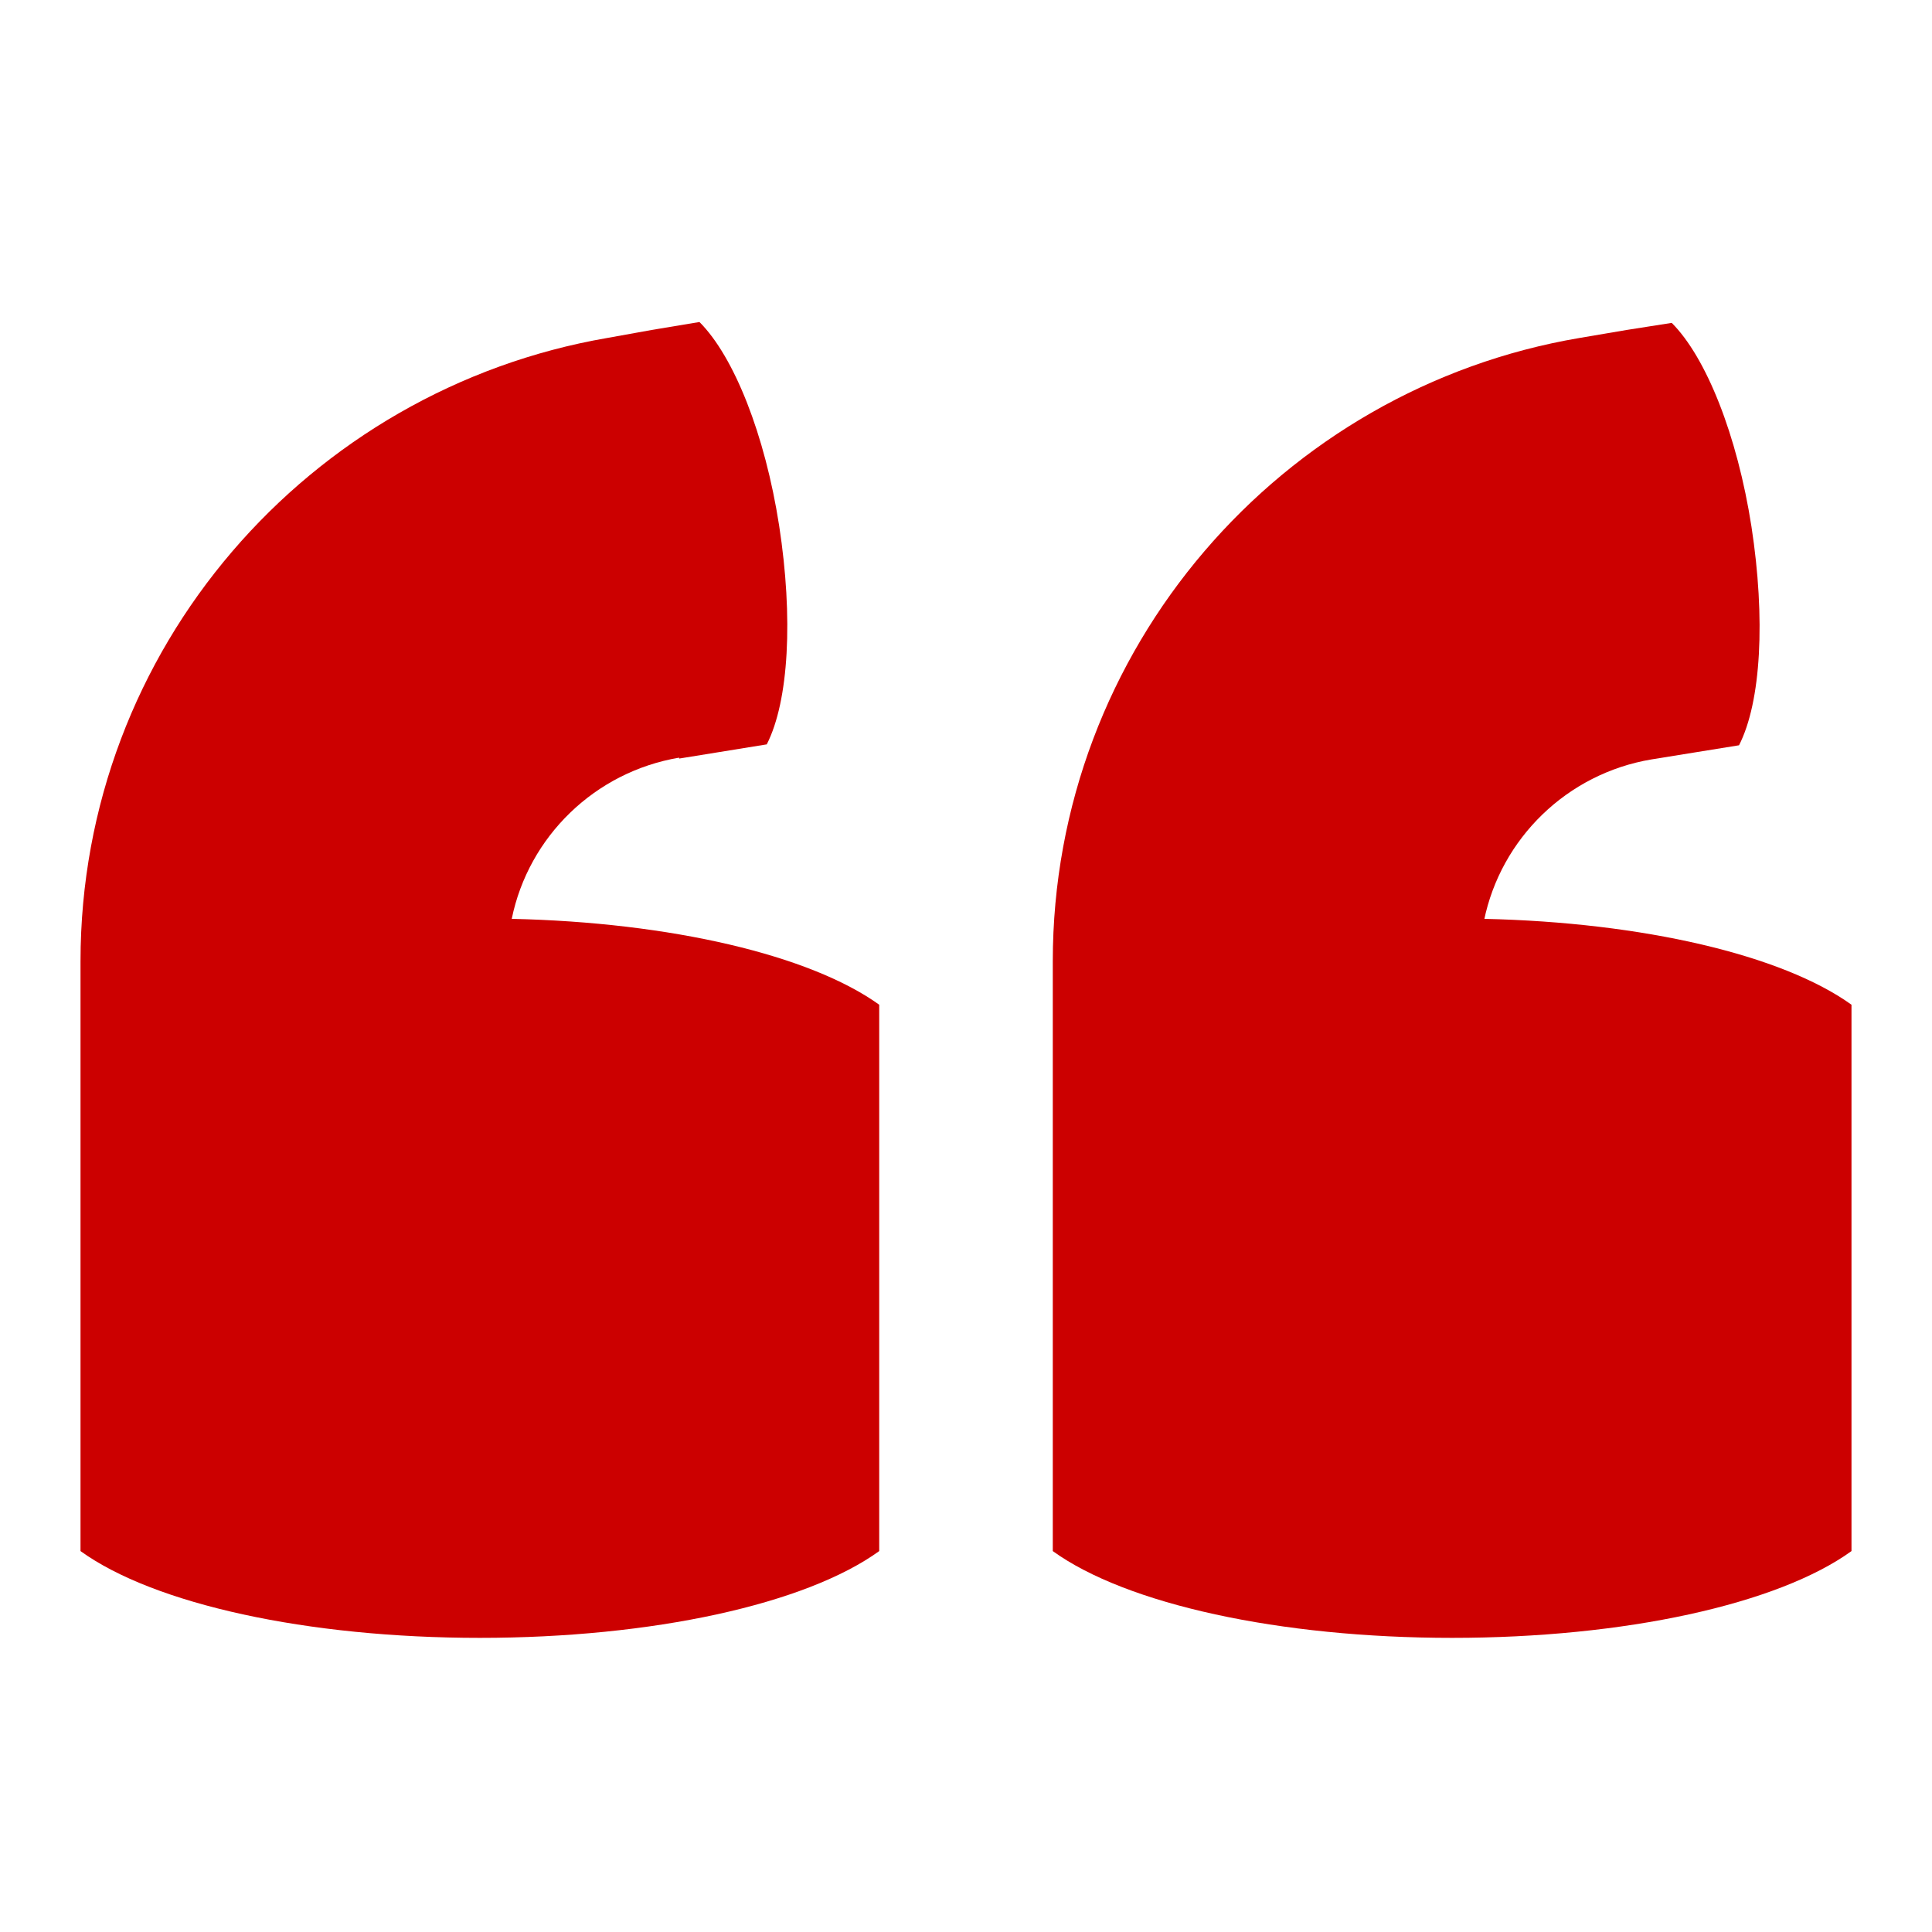
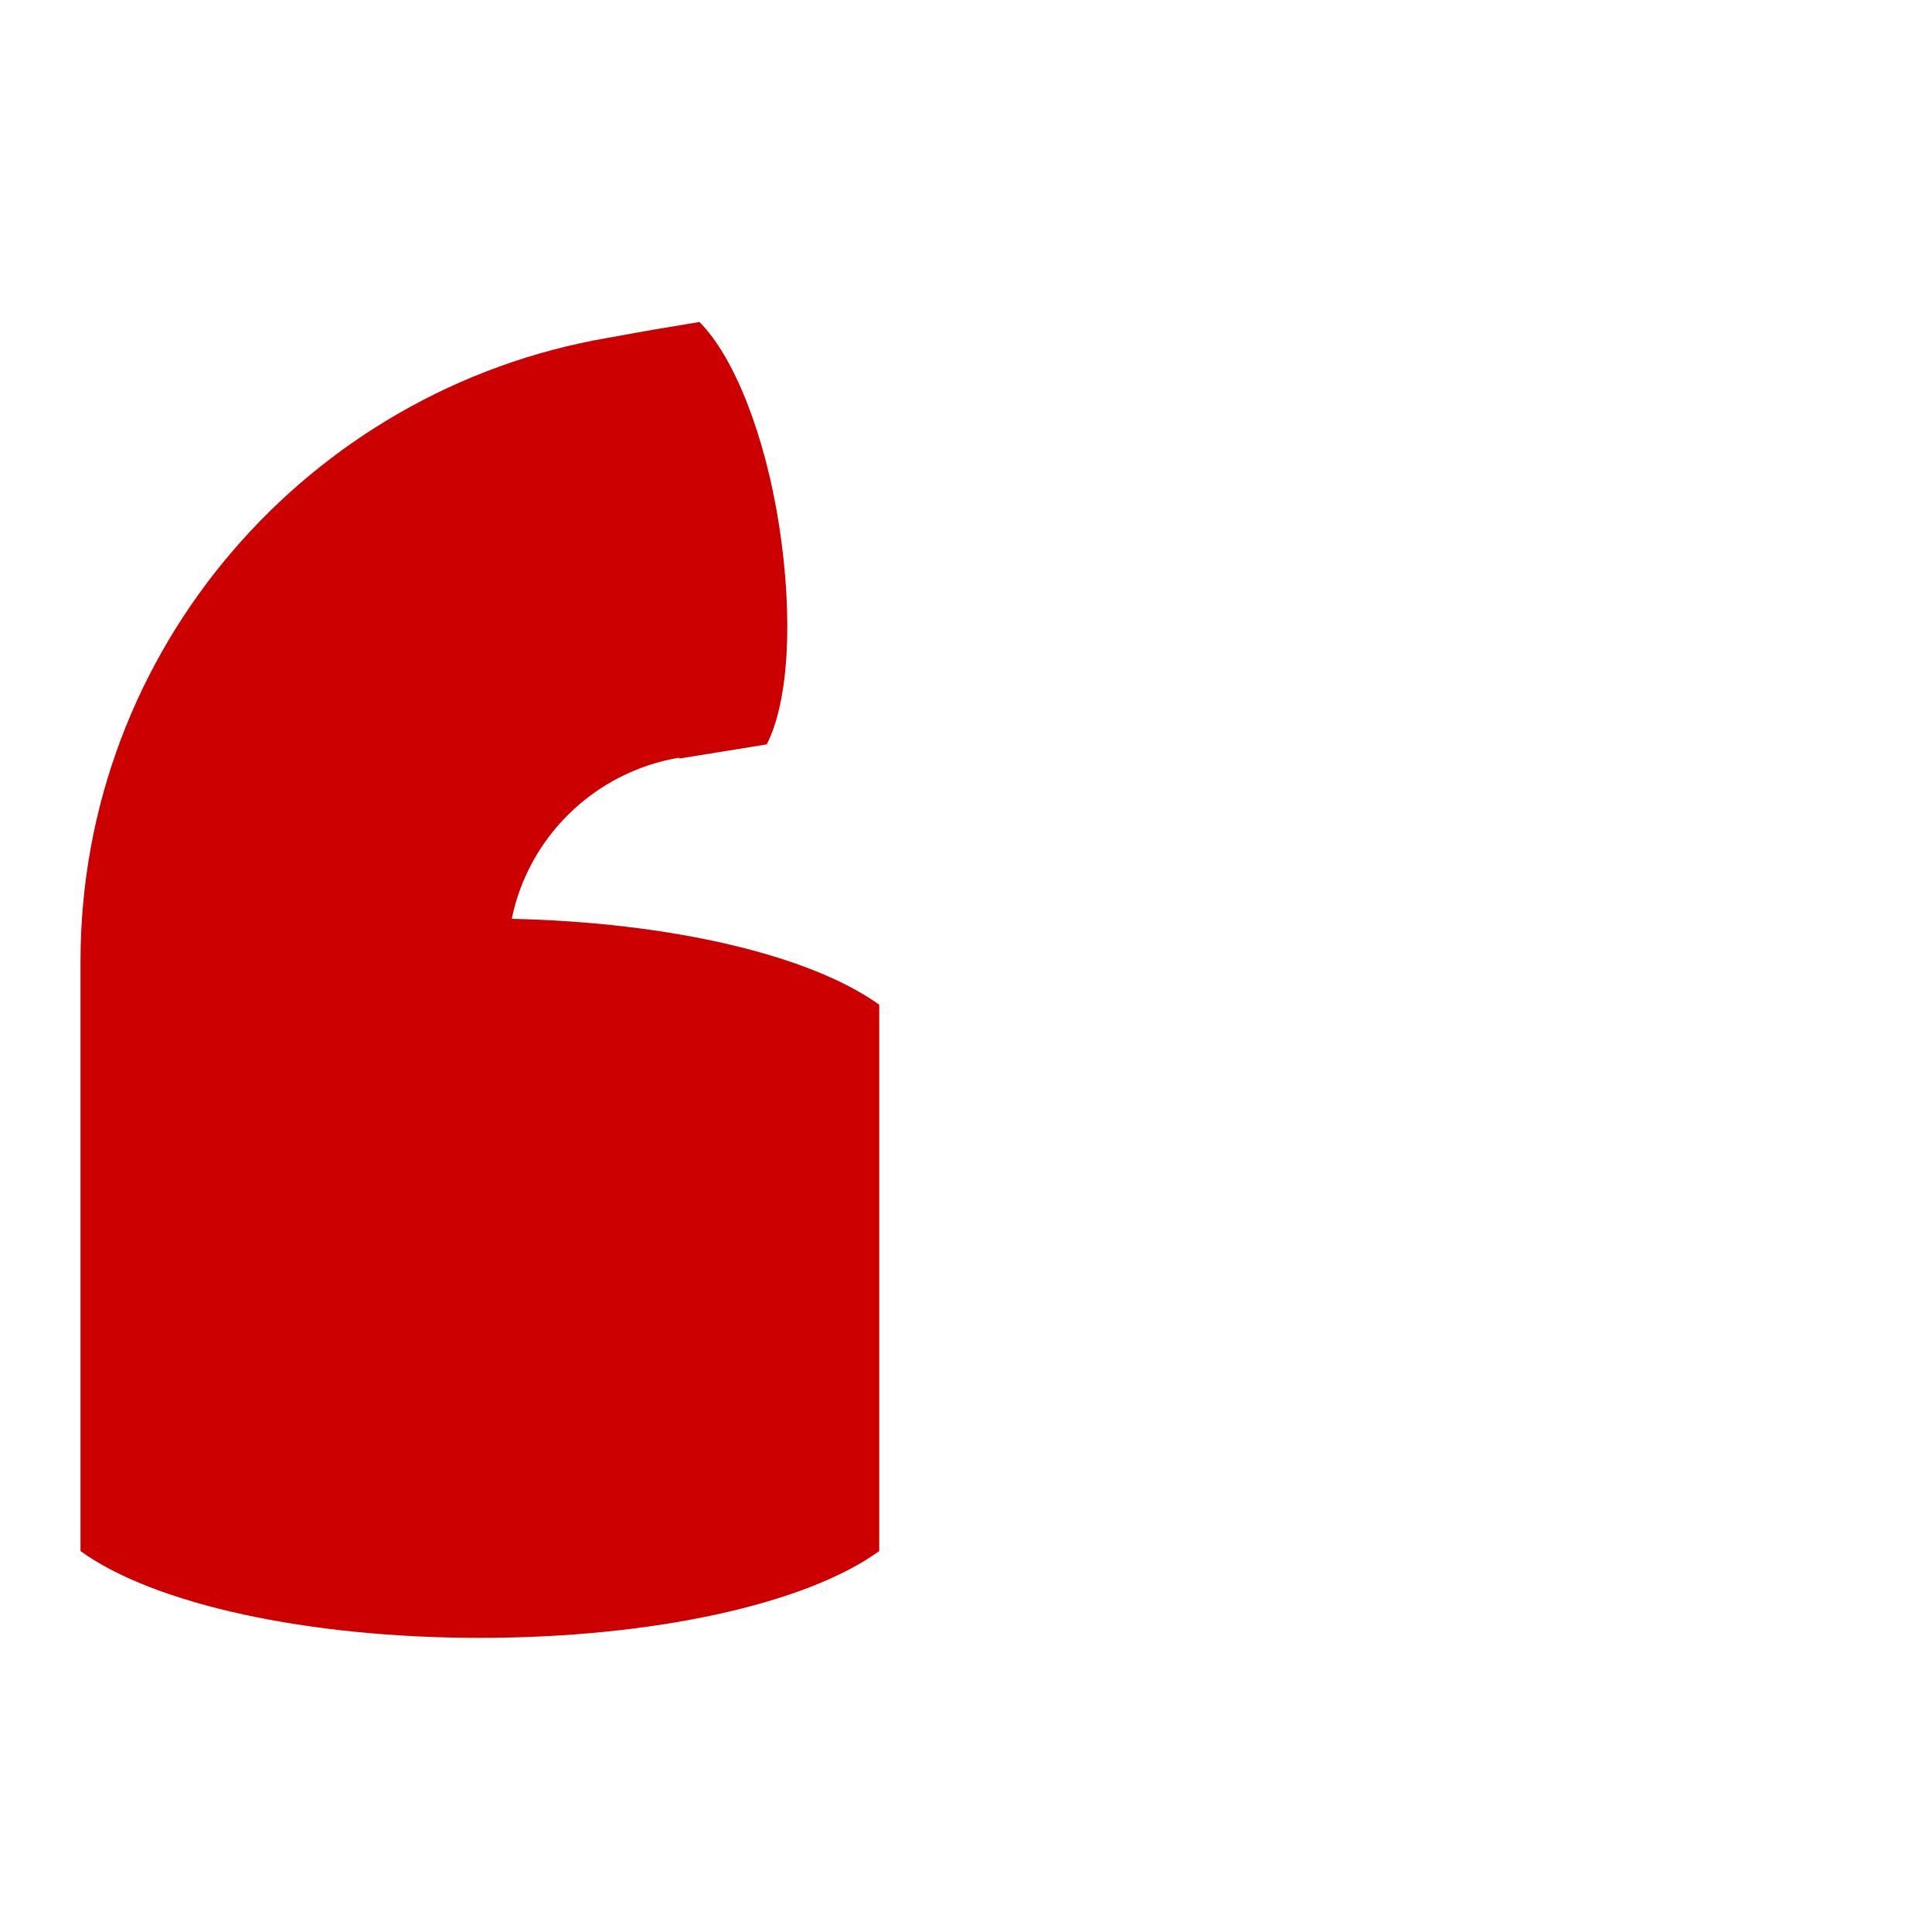
<svg xmlns="http://www.w3.org/2000/svg" width="49" height="49" viewBox="0 0 49 49" fill="none">
  <path d="M17.224 19.239L19.447 18.879C20.008 17.779 20.121 15.668 19.761 13.332C19.402 11.019 18.616 9.043 17.74 8.167L16.527 8.369L15.405 8.571C7.836 9.874 2.042 16.454 2.042 24.382V39.339C3.906 40.686 7.791 41.54 12.171 41.54C16.55 41.54 20.435 40.686 22.299 39.339V25.482C20.547 24.224 17.021 23.393 12.979 23.304C13.406 21.215 15.09 19.576 17.224 19.216V19.239Z" fill="#CC0000" />
-   <path d="M37.638 23.349C38.065 21.26 39.749 19.62 41.883 19.261L44.106 18.902C44.668 17.801 44.78 15.69 44.421 13.355C44.061 11.041 43.275 9.065 42.399 8.189L41.254 8.369L40.064 8.571C32.495 9.851 26.701 16.454 26.701 24.382V39.339C28.565 40.686 32.45 41.54 36.83 41.54C41.209 41.54 45.094 40.686 46.958 39.339V25.482C45.207 24.224 41.681 23.393 37.638 23.304V23.349Z" fill="#CC0000" />
</svg>